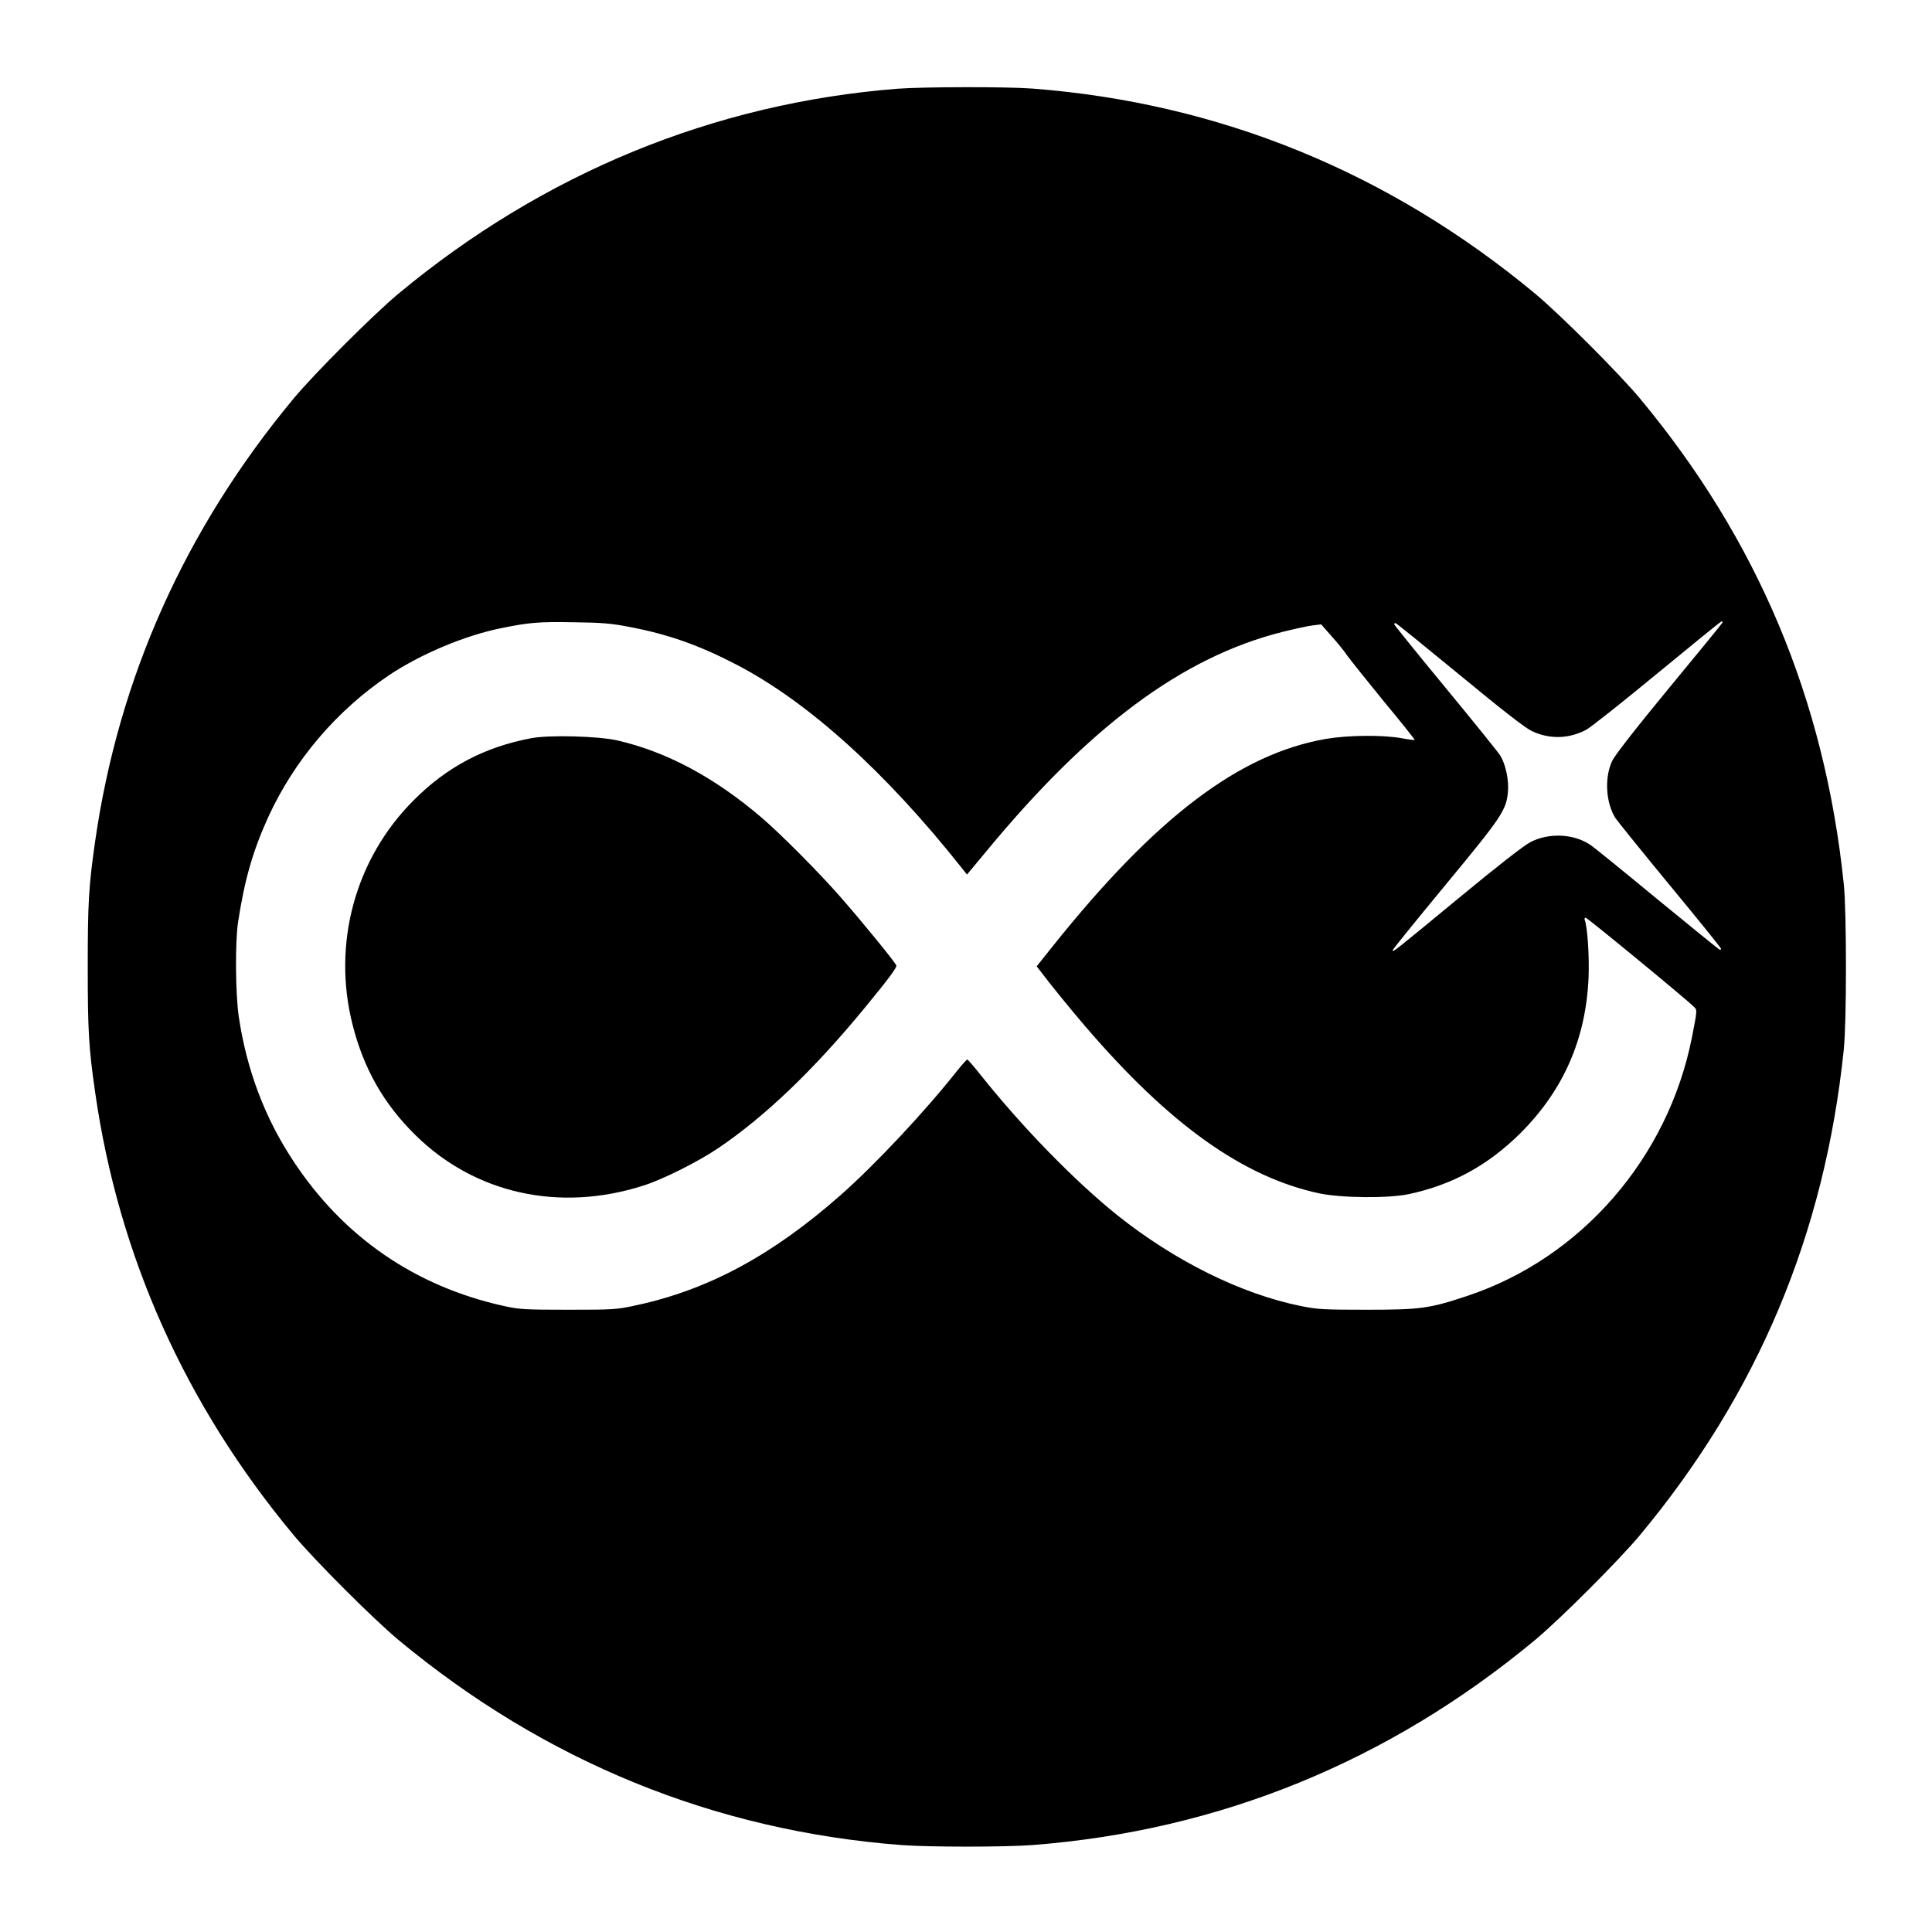
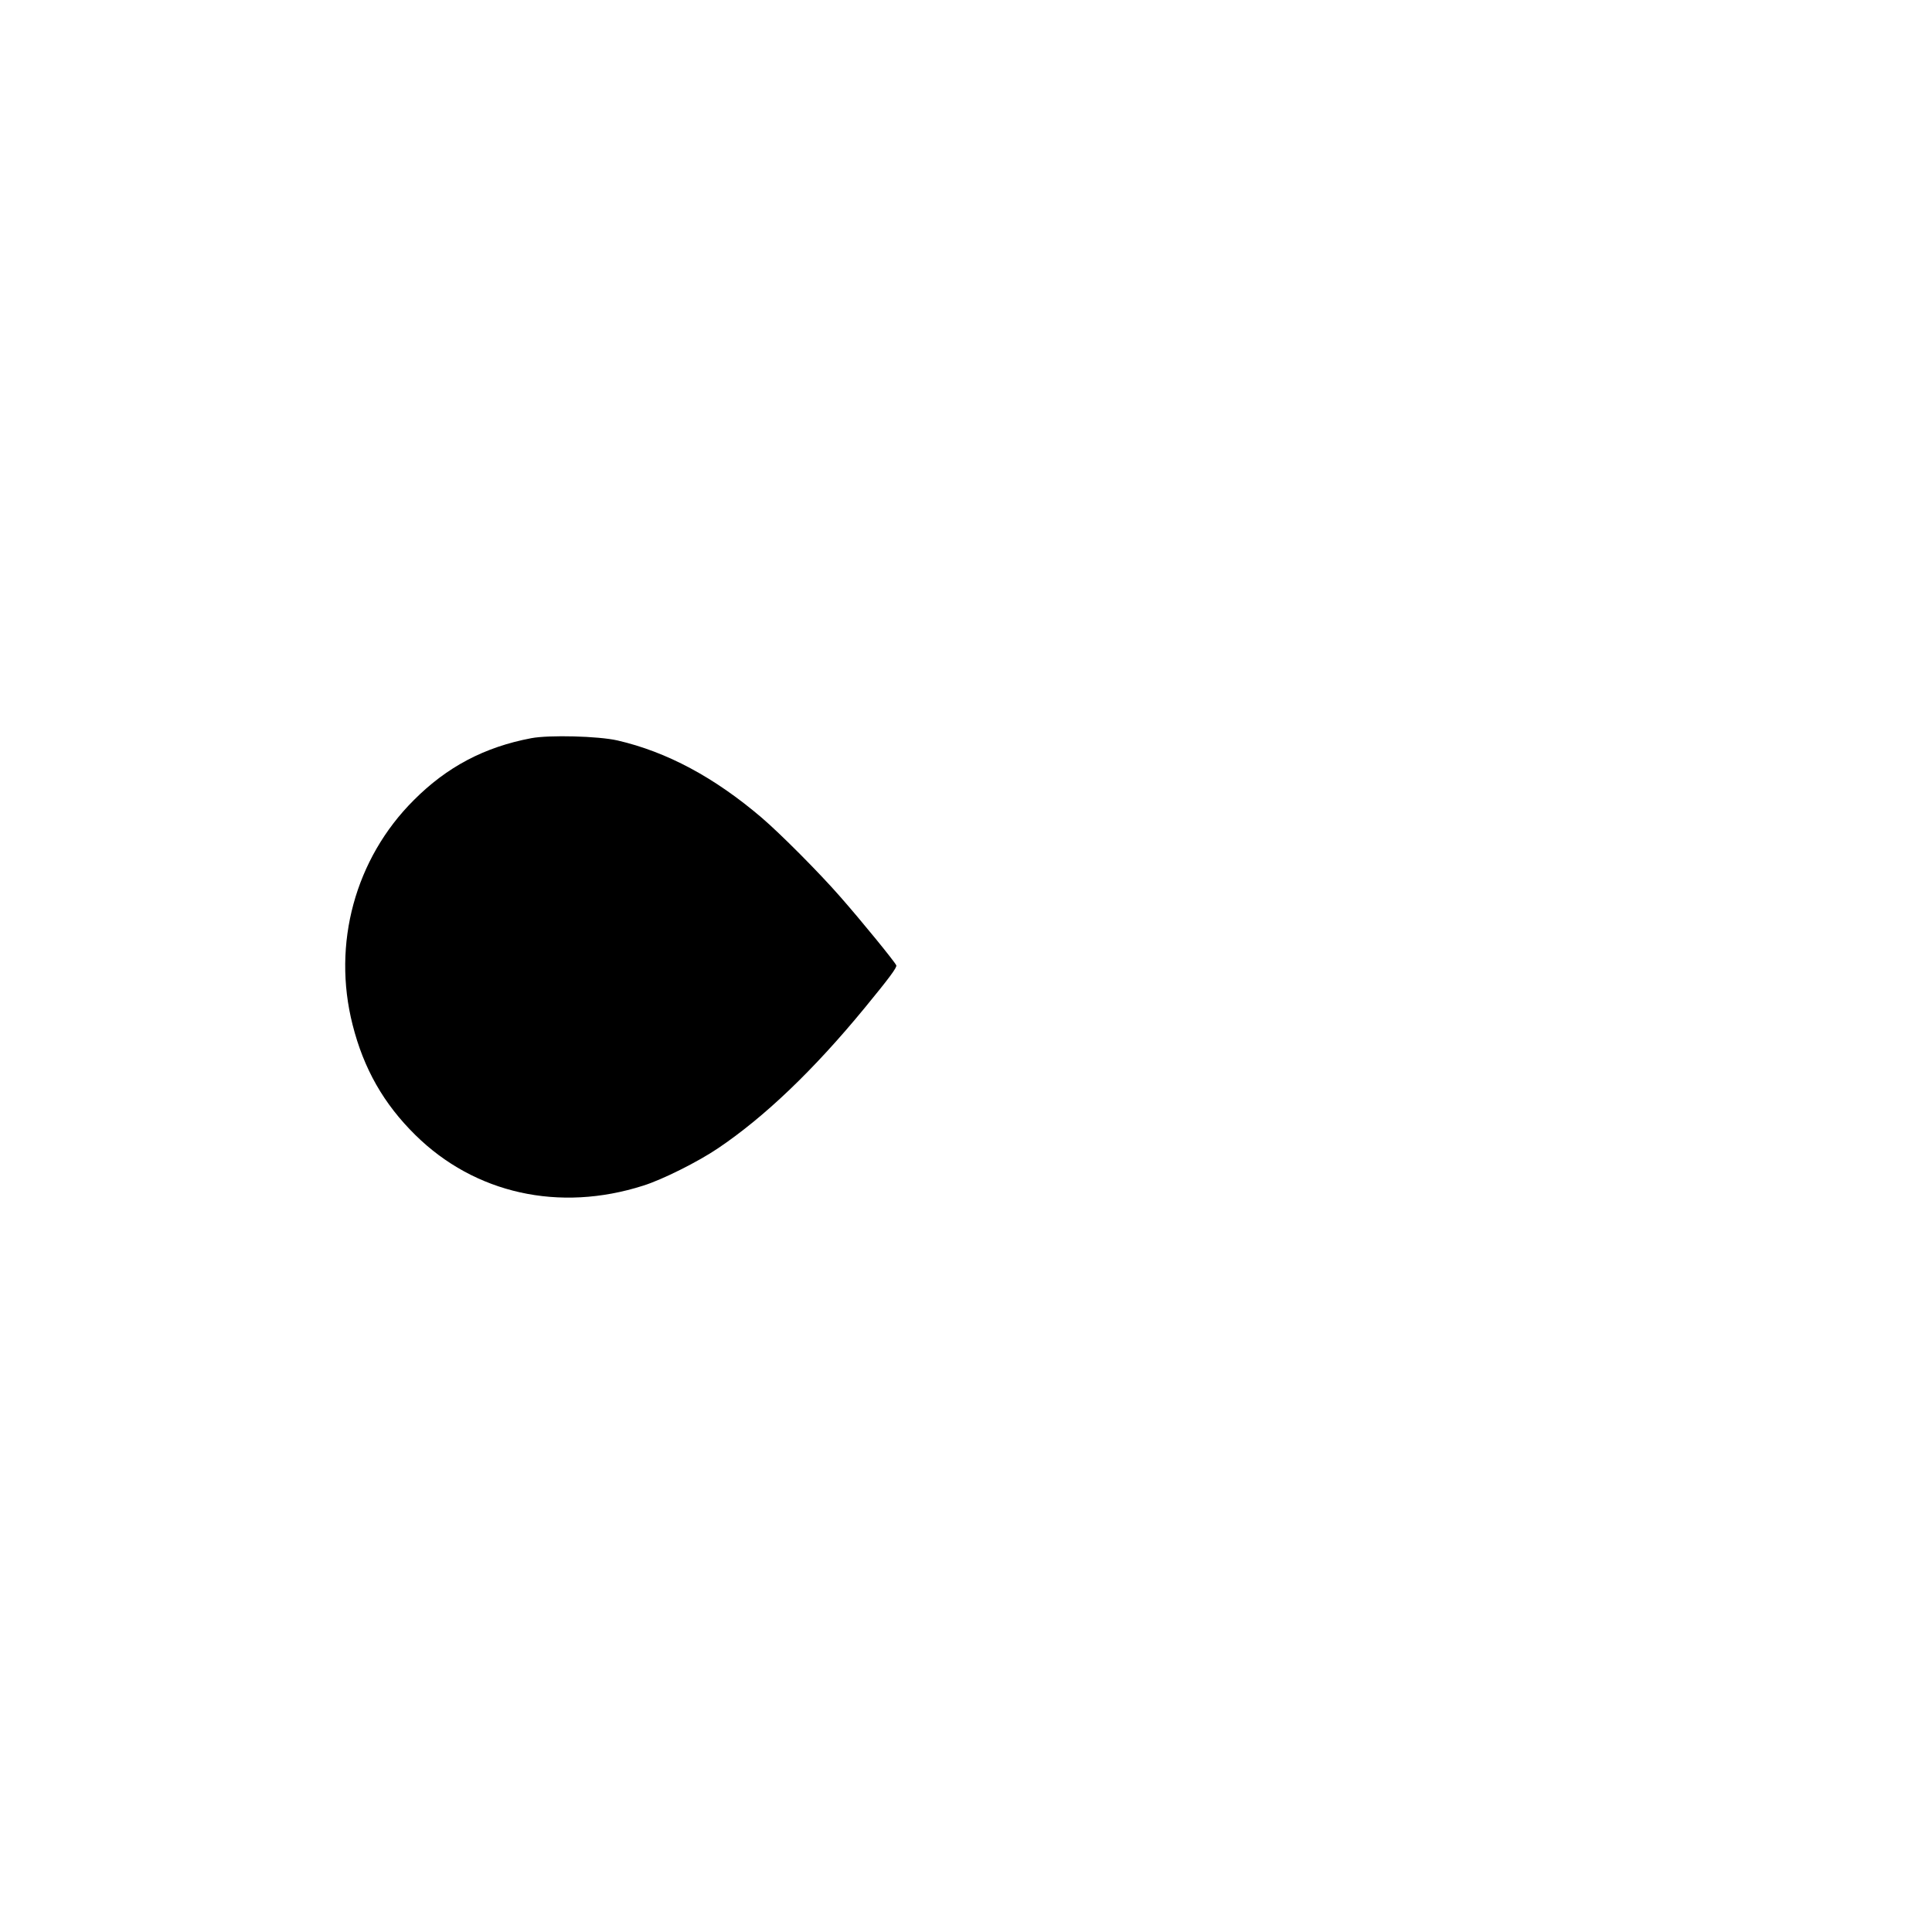
<svg xmlns="http://www.w3.org/2000/svg" version="1.0" width="1200pt" height="1200pt" viewBox="0 0 1200 1200" preserveAspectRatio="xMidYMid meet">
  <g transform="translate(0,1200) scale(0.1,-0.1)" fill="#000000" stroke="none">
-     <path d="M5575 11449 c-1142 -90 -2200 -525 -3100 -1273 -155 -129 -522 -496 -651 -651 -673 -810 -1087 -1733 -1233 -2750 -40 -279 -46 -382 -46 -780 0 -398 6 -501 46 -780 146 -1017 559 -1940 1233 -2750 129 -155 496 -522 651 -651 909 -755 1962 -1185 3124 -1274 174 -13 638 -13 812 0 1162 89 2215 519 3124 1274 155 129 522 496 651 651 732 880 1147 1869 1266 3015 18 169 18 861 0 1030 -119 1146 -534 2135 -1266 3015 -129 155 -496 522 -651 651 -909 755 -1962 1185 -3124 1274 -158 12 -677 11 -836 -1z m-1665 -3343 c242 -46 434 -114 670 -237 443 -232 923 -666 1396 -1263 l30 -38 115 138 c646 784 1224 1213 1844 1369 72 18 155 36 185 40 l56 7 65 -74 c36 -40 80 -94 97 -120 18 -25 120 -153 227 -284 108 -130 194 -238 192 -240 -1 -2 -39 3 -82 11 -118 21 -330 19 -467 -4 -540 -93 -1059 -487 -1700 -1289 l-99 -124 28 -36 c51 -69 188 -237 274 -337 522 -609 979 -935 1452 -1037 138 -29 429 -32 557 -5 272 58 494 180 696 381 266 267 405 584 421 967 5 131 -7 311 -24 356 -3 7 0 13 6 13 10 0 629 -509 674 -555 19 -19 19 -19 -14 -188 -148 -749 -688 -1371 -1395 -1606 -234 -78 -291 -86 -624 -86 -269 0 -305 2 -410 23 -371 75 -784 280 -1140 564 -264 212 -590 546 -848 870 -42 53 -80 97 -84 97 -3 1 -30 -29 -60 -66 -201 -255 -514 -589 -728 -777 -423 -373 -821 -587 -1267 -683 -124 -27 -138 -28 -423 -28 -270 0 -304 2 -399 23 -554 122 -1002 431 -1313 907 -175 266 -286 562 -335 891 -21 143 -23 468 -4 589 41 265 92 441 188 652 163 354 424 660 749 879 196 131 473 248 700 293 171 35 232 40 449 36 174 -2 233 -7 345 -29z m6790 29 c0 -3 -149 -186 -332 -407 -212 -257 -340 -422 -355 -455 -48 -104 -39 -256 19 -352 12 -18 164 -207 339 -419 176 -213 319 -390 319 -395 0 -5 -4 -7 -10 -5 -5 2 -179 143 -386 313 -207 171 -394 323 -417 338 -103 69 -258 76 -372 16 -41 -21 -211 -154 -448 -350 -400 -330 -407 -336 -407 -321 0 5 147 186 326 403 352 425 380 467 390 580 7 74 -14 171 -48 227 -12 19 -165 209 -340 421 -175 212 -318 389 -318 393 0 5 3 8 8 8 4 0 183 -145 397 -321 269 -222 409 -331 450 -350 108 -51 227 -49 335 7 25 12 223 169 440 348 217 179 398 326 402 326 4 0 8 -2 8 -5z" />
    <path d="M3300 7415 c-291 -55 -524 -178 -730 -385 -364 -363 -508 -892 -380 -1395 69 -273 193 -491 390 -685 369 -364 894 -481 1416 -314 118 37 340 148 464 232 288 194 594 486 911 872 152 185 201 251 196 264 -9 22 -217 277 -348 426 -130 149 -373 393 -489 492 -293 250 -588 408 -895 479 -119 27 -423 35 -535 14z" />
  </g>
</svg>